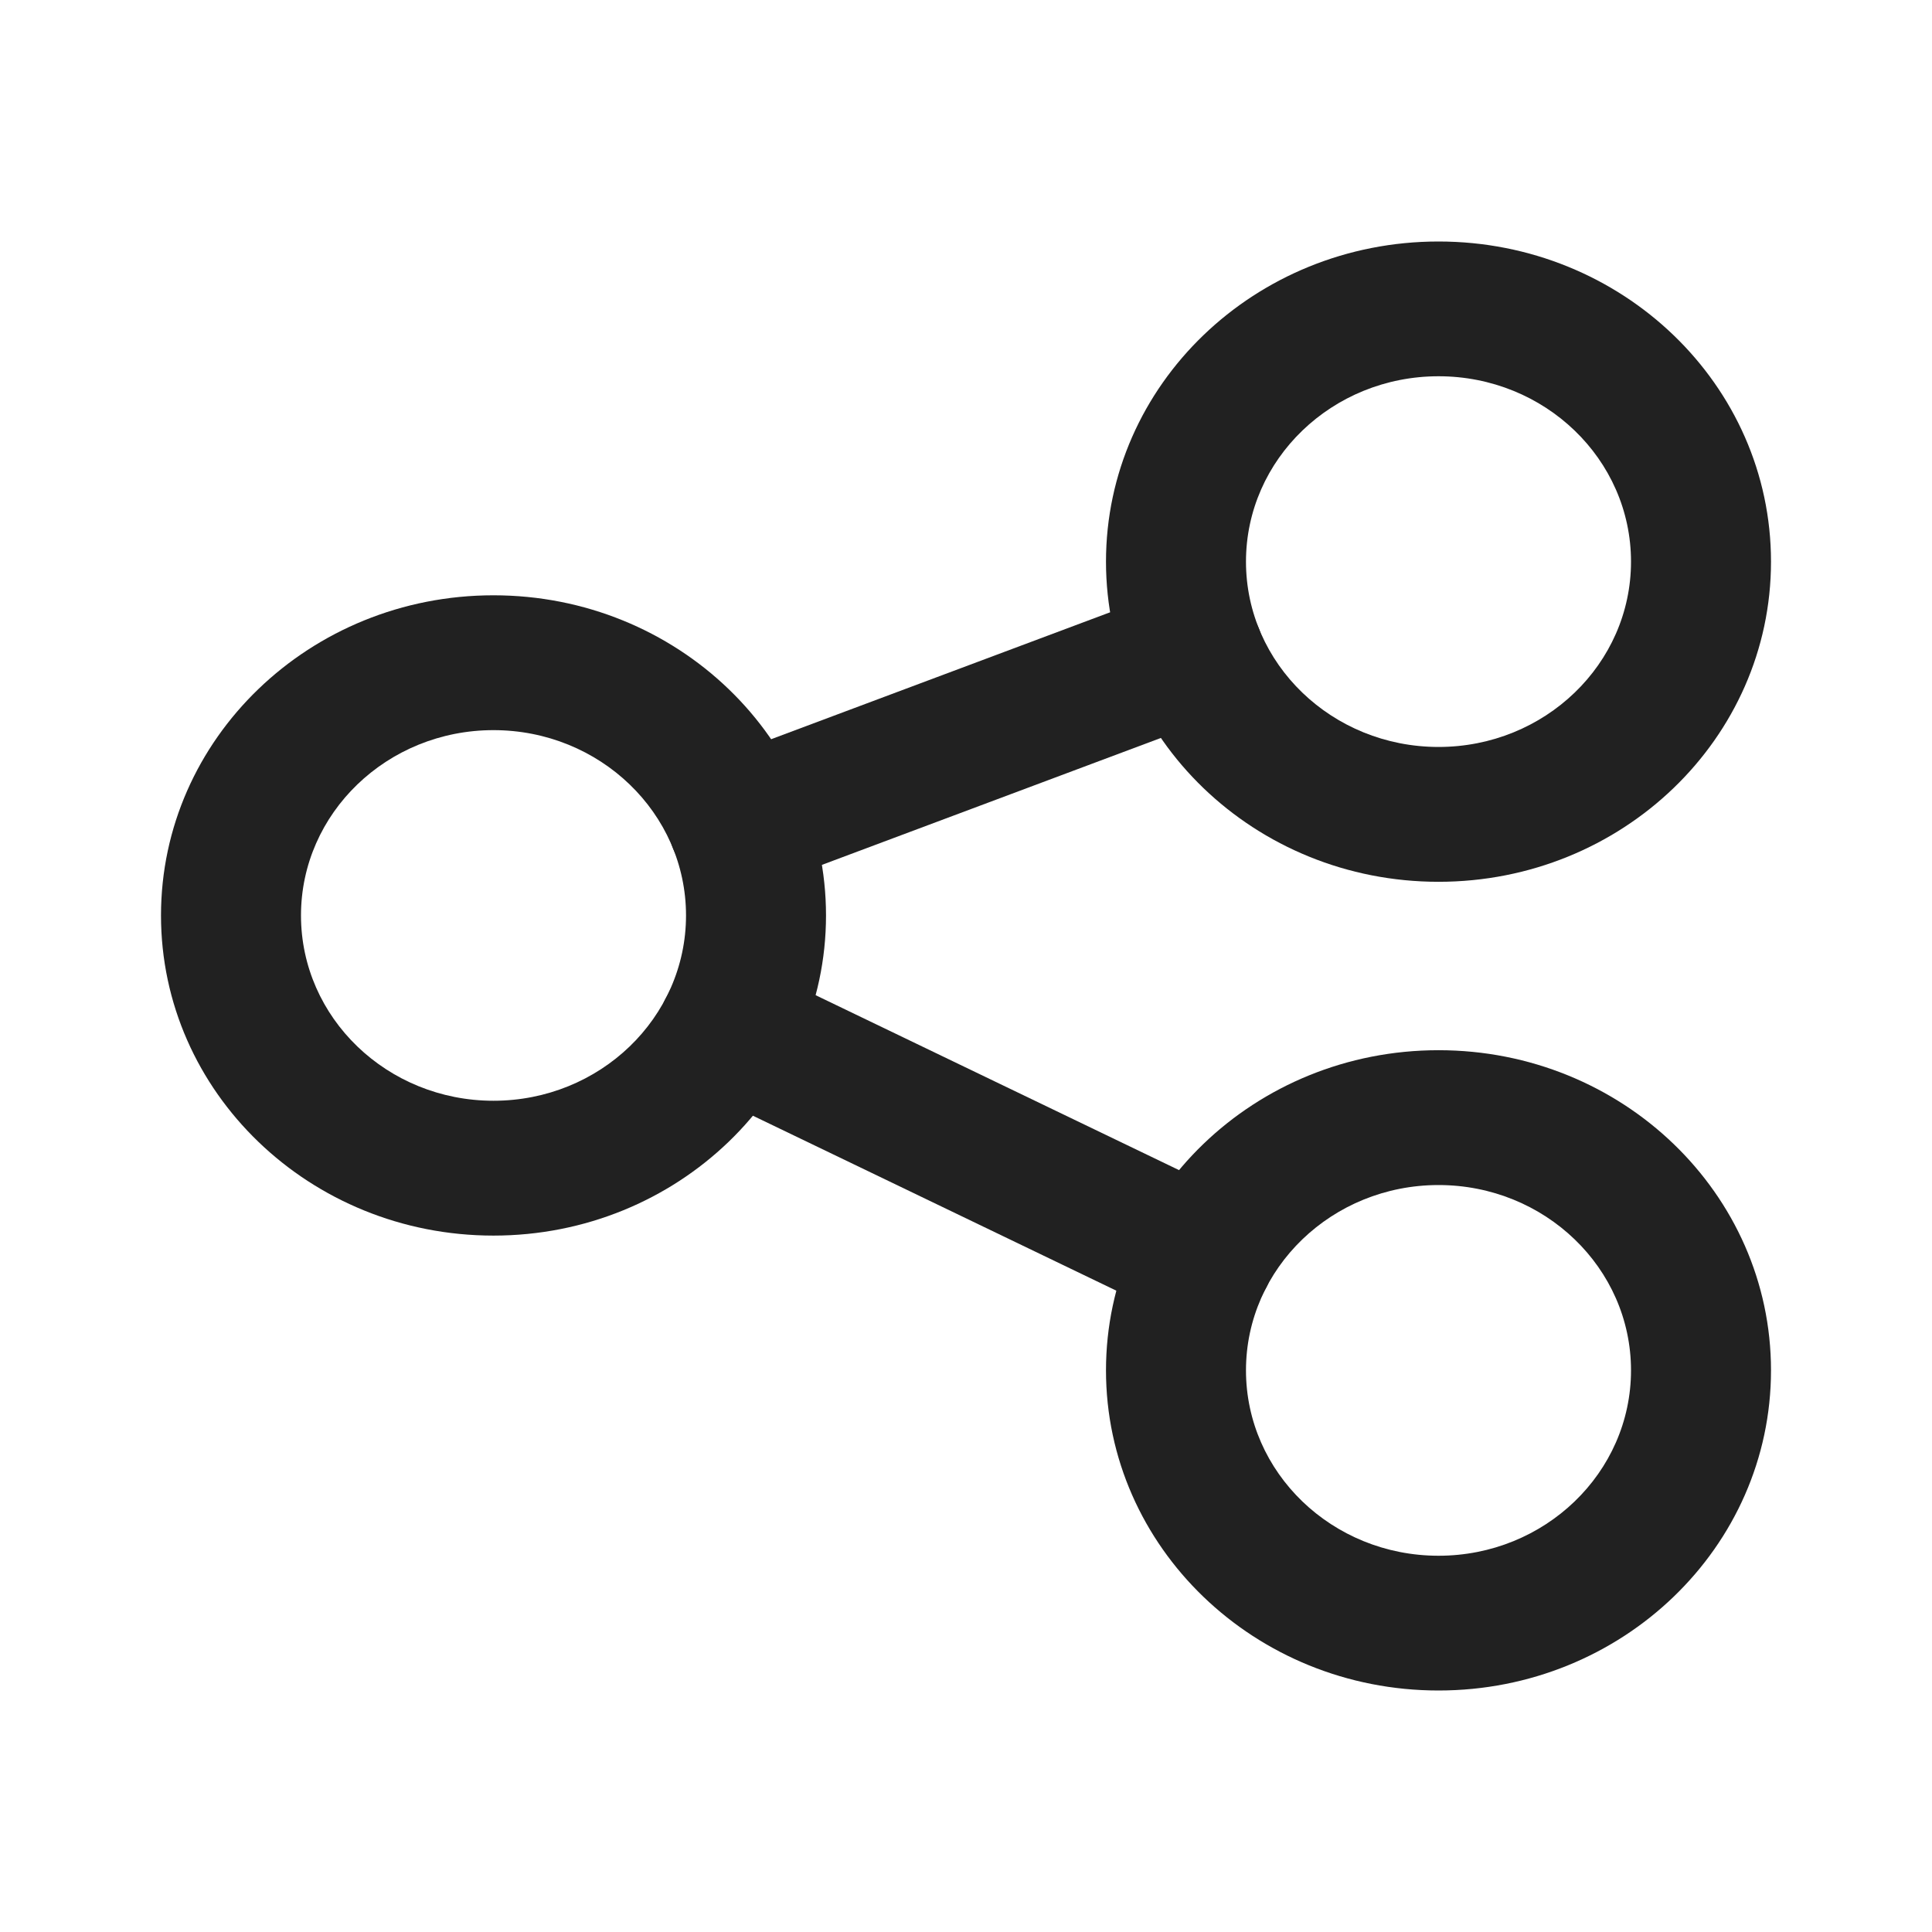
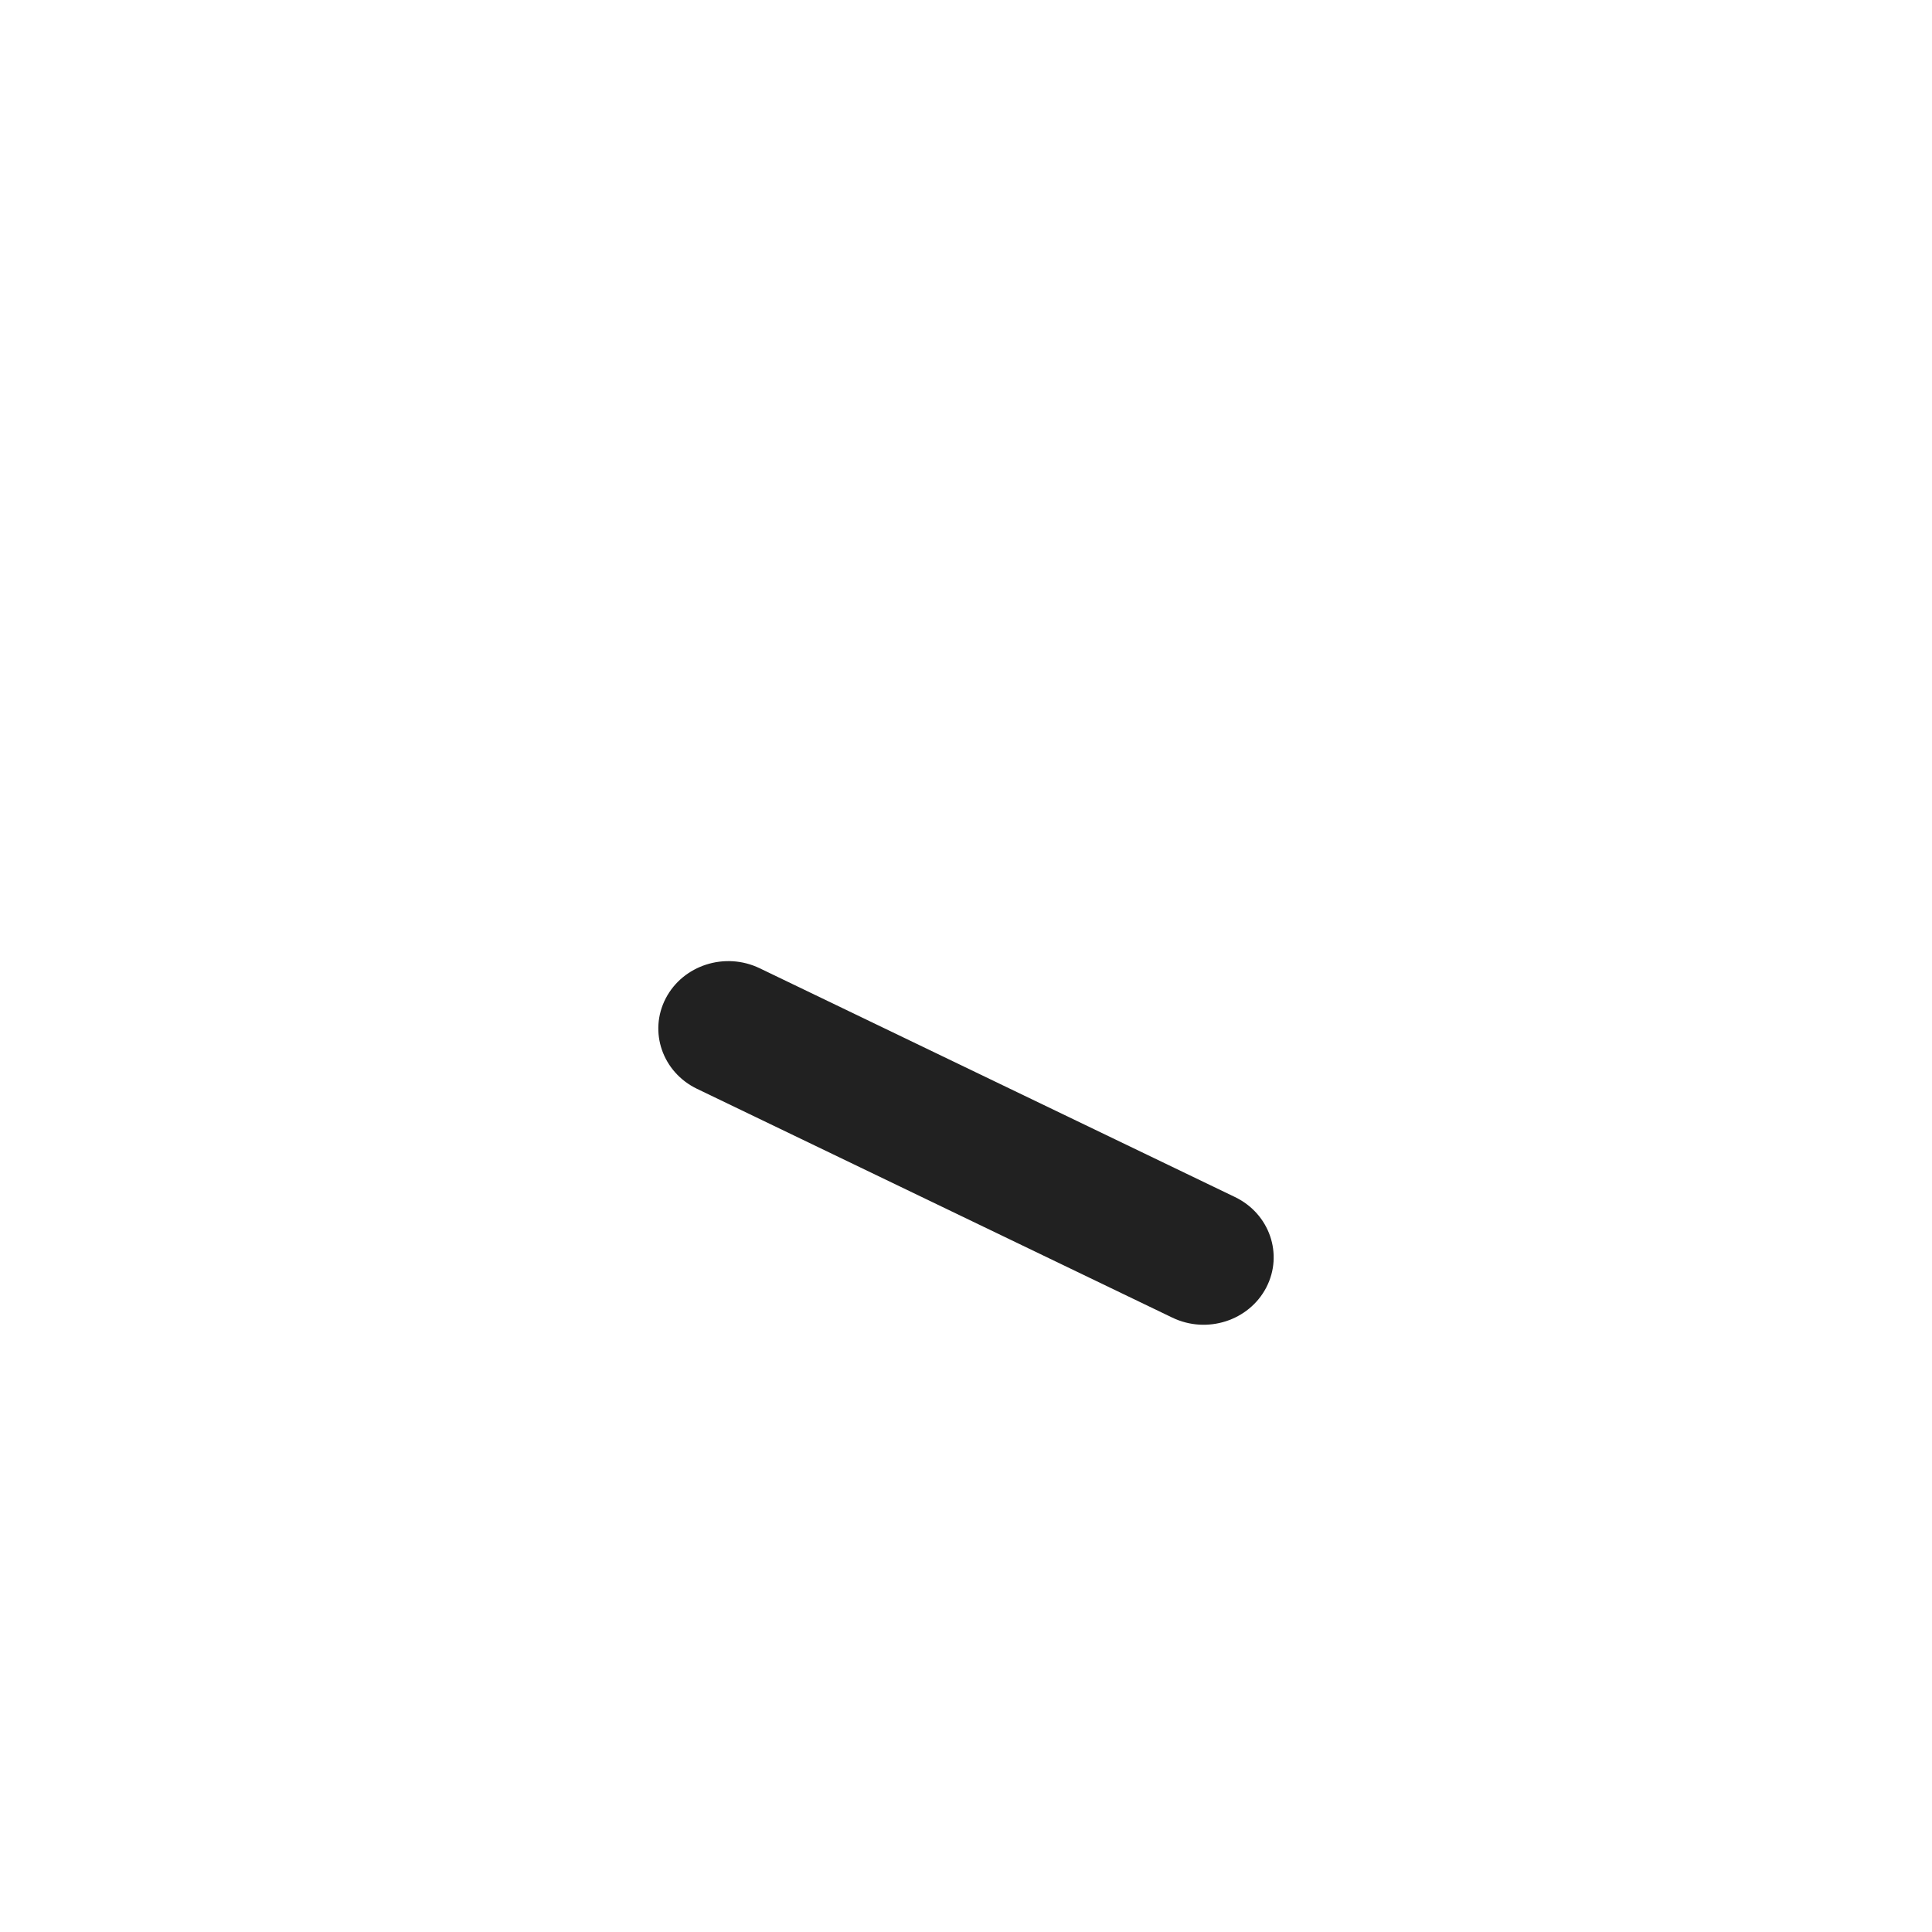
<svg xmlns="http://www.w3.org/2000/svg" width="24" height="24" viewBox="0 0 24 24" fill="none">
-   <path fill-rule="evenodd" clip-rule="evenodd" d="M2 11.372C2 9.176 3.849 7.395 6.13 7.395C8.412 7.395 10.261 9.176 10.261 11.372C10.261 13.568 8.412 15.349 6.13 15.349C3.849 15.349 2 13.568 2 11.372ZM6.13 9.07C4.81 9.07 3.739 10.101 3.739 11.372C3.739 12.644 4.81 13.674 6.13 13.674C7.451 13.674 8.522 12.644 8.522 11.372C8.522 10.101 7.451 9.07 6.13 9.07Z" fill="#212121" />
-   <path fill-rule="evenodd" clip-rule="evenodd" d="M13.739 6.977C13.739 4.78 15.588 3 17.87 3C20.151 3 22 4.78 22 6.977C22 9.173 20.151 10.954 17.87 10.954C15.588 10.954 13.739 9.173 13.739 6.977ZM17.87 4.674C16.549 4.674 15.478 5.705 15.478 6.977C15.478 8.248 16.549 9.279 17.87 9.279C19.19 9.279 20.261 8.248 20.261 6.977C20.261 5.705 19.19 4.674 17.87 4.674Z" fill="#212121" />
-   <path fill-rule="evenodd" clip-rule="evenodd" d="M13.739 17.023C13.739 14.827 15.588 13.046 17.87 13.046C20.151 13.046 22 14.827 22 17.023C22 19.22 20.151 21 17.87 21C15.588 21 13.739 19.22 13.739 17.023ZM17.87 14.721C16.549 14.721 15.478 15.752 15.478 17.023C15.478 18.295 16.549 19.326 17.87 19.326C19.19 19.326 20.261 18.295 20.261 17.023C20.261 15.752 19.19 14.721 17.87 14.721Z" fill="#212121" />
-   <path fill-rule="evenodd" clip-rule="evenodd" d="M15.64 7.812C15.814 8.243 15.592 8.728 15.145 8.896L9.486 11.015C9.038 11.182 8.534 10.969 8.36 10.538C8.186 10.107 8.408 9.622 8.855 9.454L14.514 7.335C14.962 7.168 15.466 7.381 15.64 7.812Z" fill="#212121" />
  <path fill-rule="evenodd" clip-rule="evenodd" d="M8.27 12.402C8.485 11.989 9.007 11.821 9.437 12.028L15.341 14.87C15.771 15.077 15.945 15.58 15.73 15.994C15.515 16.407 14.993 16.575 14.563 16.368L8.659 13.526C8.229 13.319 8.055 12.816 8.27 12.402Z" fill="#212121" />
</svg>